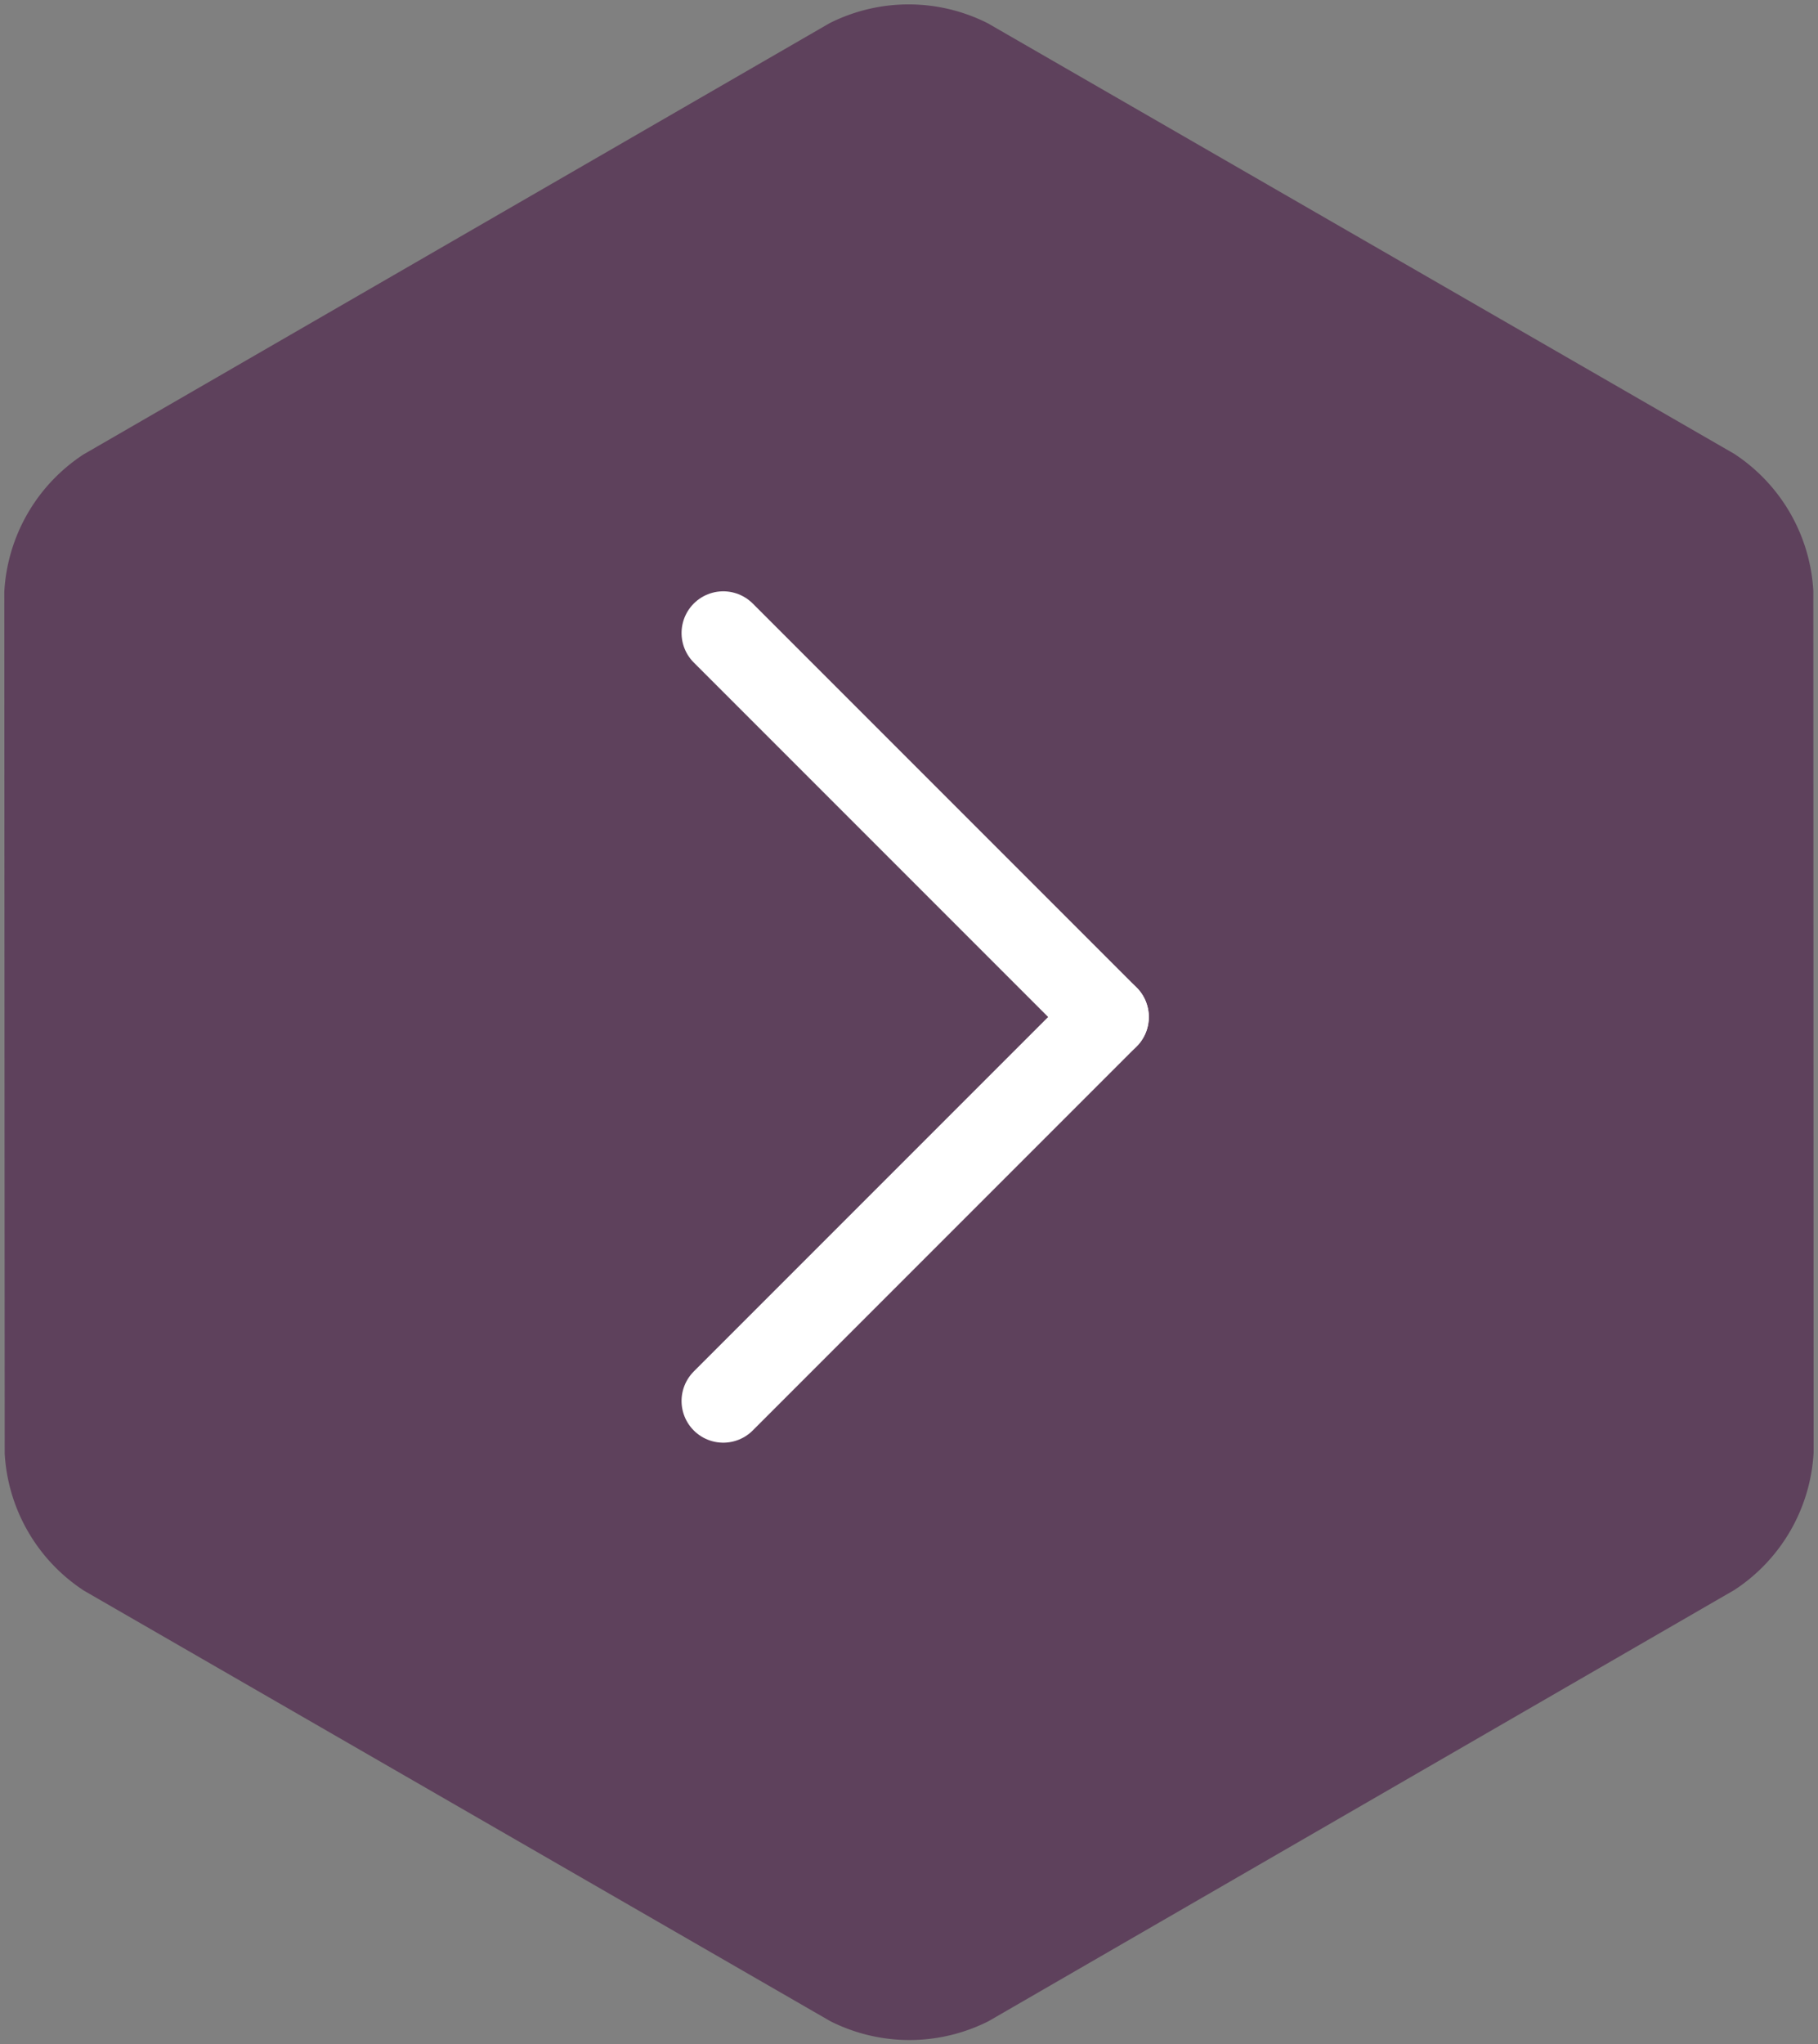
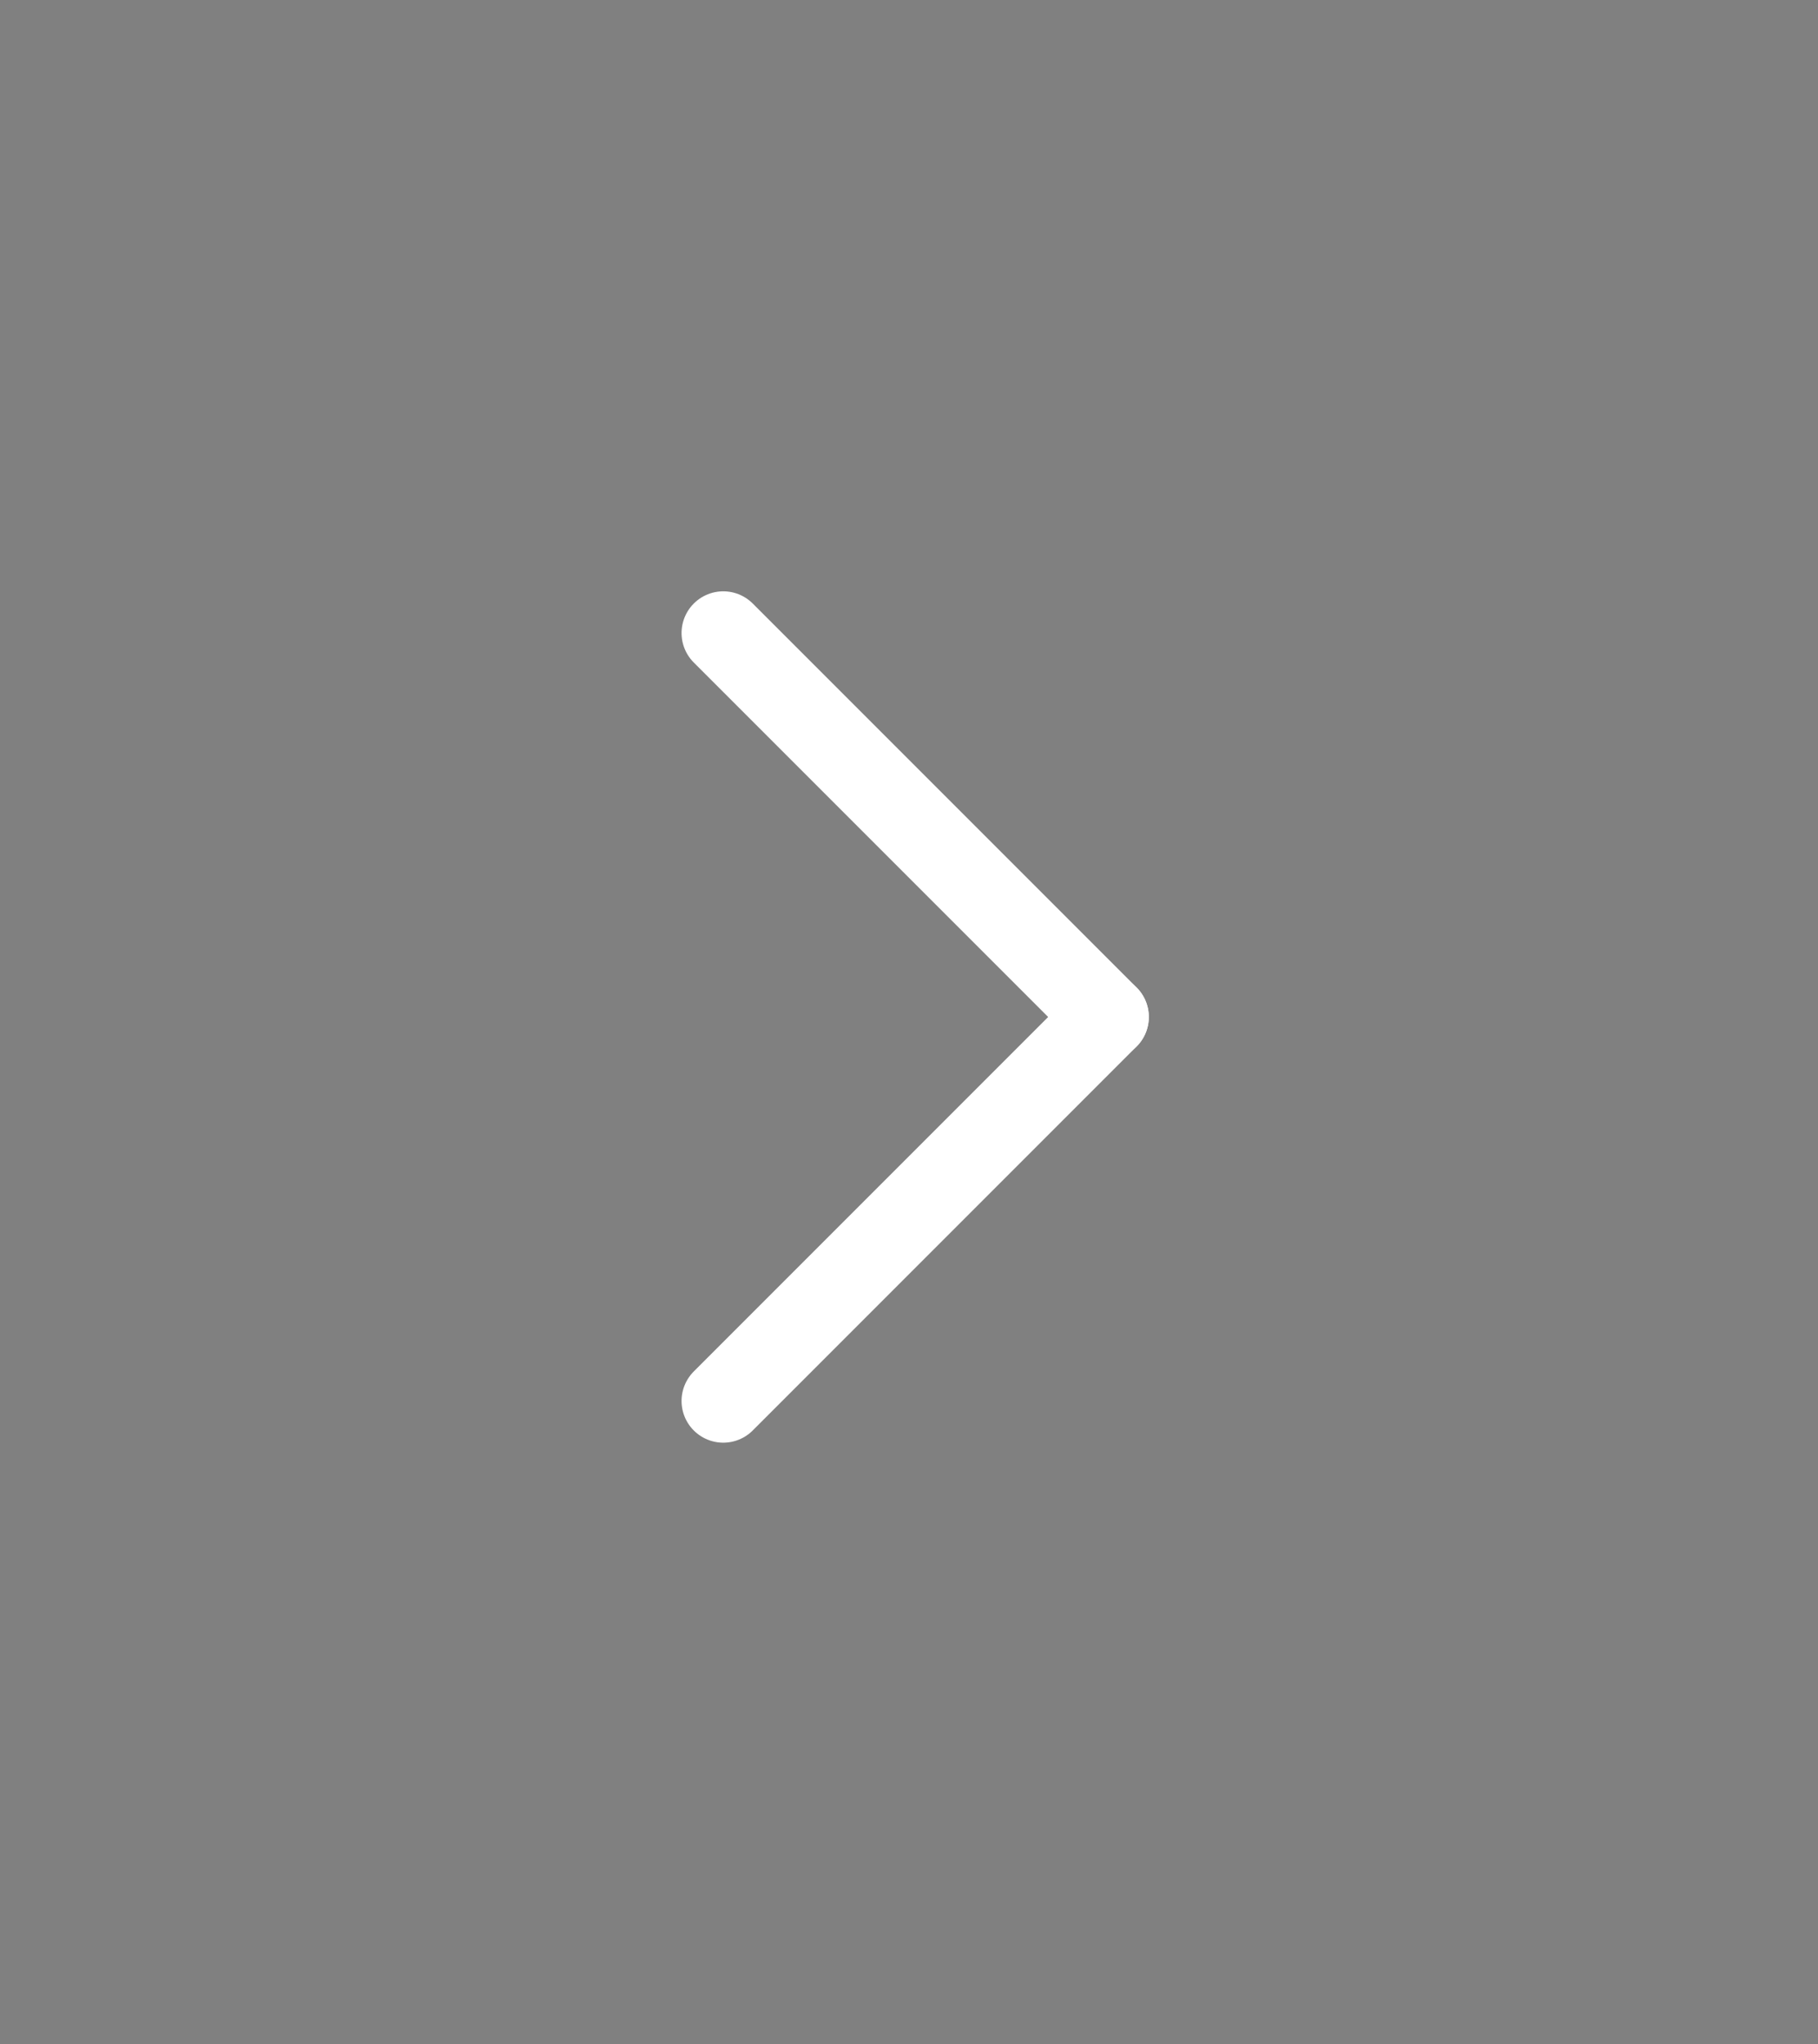
<svg xmlns="http://www.w3.org/2000/svg" width="65.395" height="73.517" viewBox="0 0 65.395 73.517">
  <rect x="0" y="0" width="65.395" height="73.517" fill="#808080" stroke="none" />
  <defs>
    <clipPath id="clip-path">
      <rect id="Rectangle_11254" data-name="Rectangle 11254" width="65.395" height="73.517" fill="#5E415C" />
    </clipPath>
  </defs>
  <g id="ico-seta-right" transform="translate(0)">
    <g id="Group_10999" data-name="Group 10999" transform="translate(0 0)">
      <g id="Group_10997" data-name="Group 10997" transform="translate(0 0)">
        <g id="Group_10996" data-name="Group 10996" transform="translate(0)" clip-path="url(#clip-path)">
-           <path id="Path_17923" data-name="Path 17923" d="M4.081,58.264a6.317,6.317,0,0,1-2.849-4.93L1.218,22.34a6.316,6.316,0,0,1,2.845-4.932L30.9,1.9a6.315,6.315,0,0,1,5.693,0L63.441,17.382a6.316,6.316,0,0,1,2.849,4.93L66.3,53.306a6.316,6.316,0,0,1-2.845,4.932L36.623,73.747a6.318,6.318,0,0,1-5.694,0Z" transform="translate(-1.063 -1.064)" fill="#5E415C" />
-         </g>
+           </g>
      </g>
      <g id="Group_10998" data-name="Group 10998" transform="translate(26.016 50.38) rotate(-90)">
        <path id="Path_17924" data-name="Path 17924" d="M0,0H19.527" transform="translate(0 0) rotate(45)" fill="none" stroke="#fff" stroke-linecap="round" stroke-width="3" />
        <path id="Path_17925" data-name="Path 17925" d="M0,0H19.527" transform="translate(13.808 13.808) rotate(-45)" fill="none" stroke="#fff" stroke-linecap="round" stroke-width="3" />
      </g>
    </g>
  </g>
</svg>